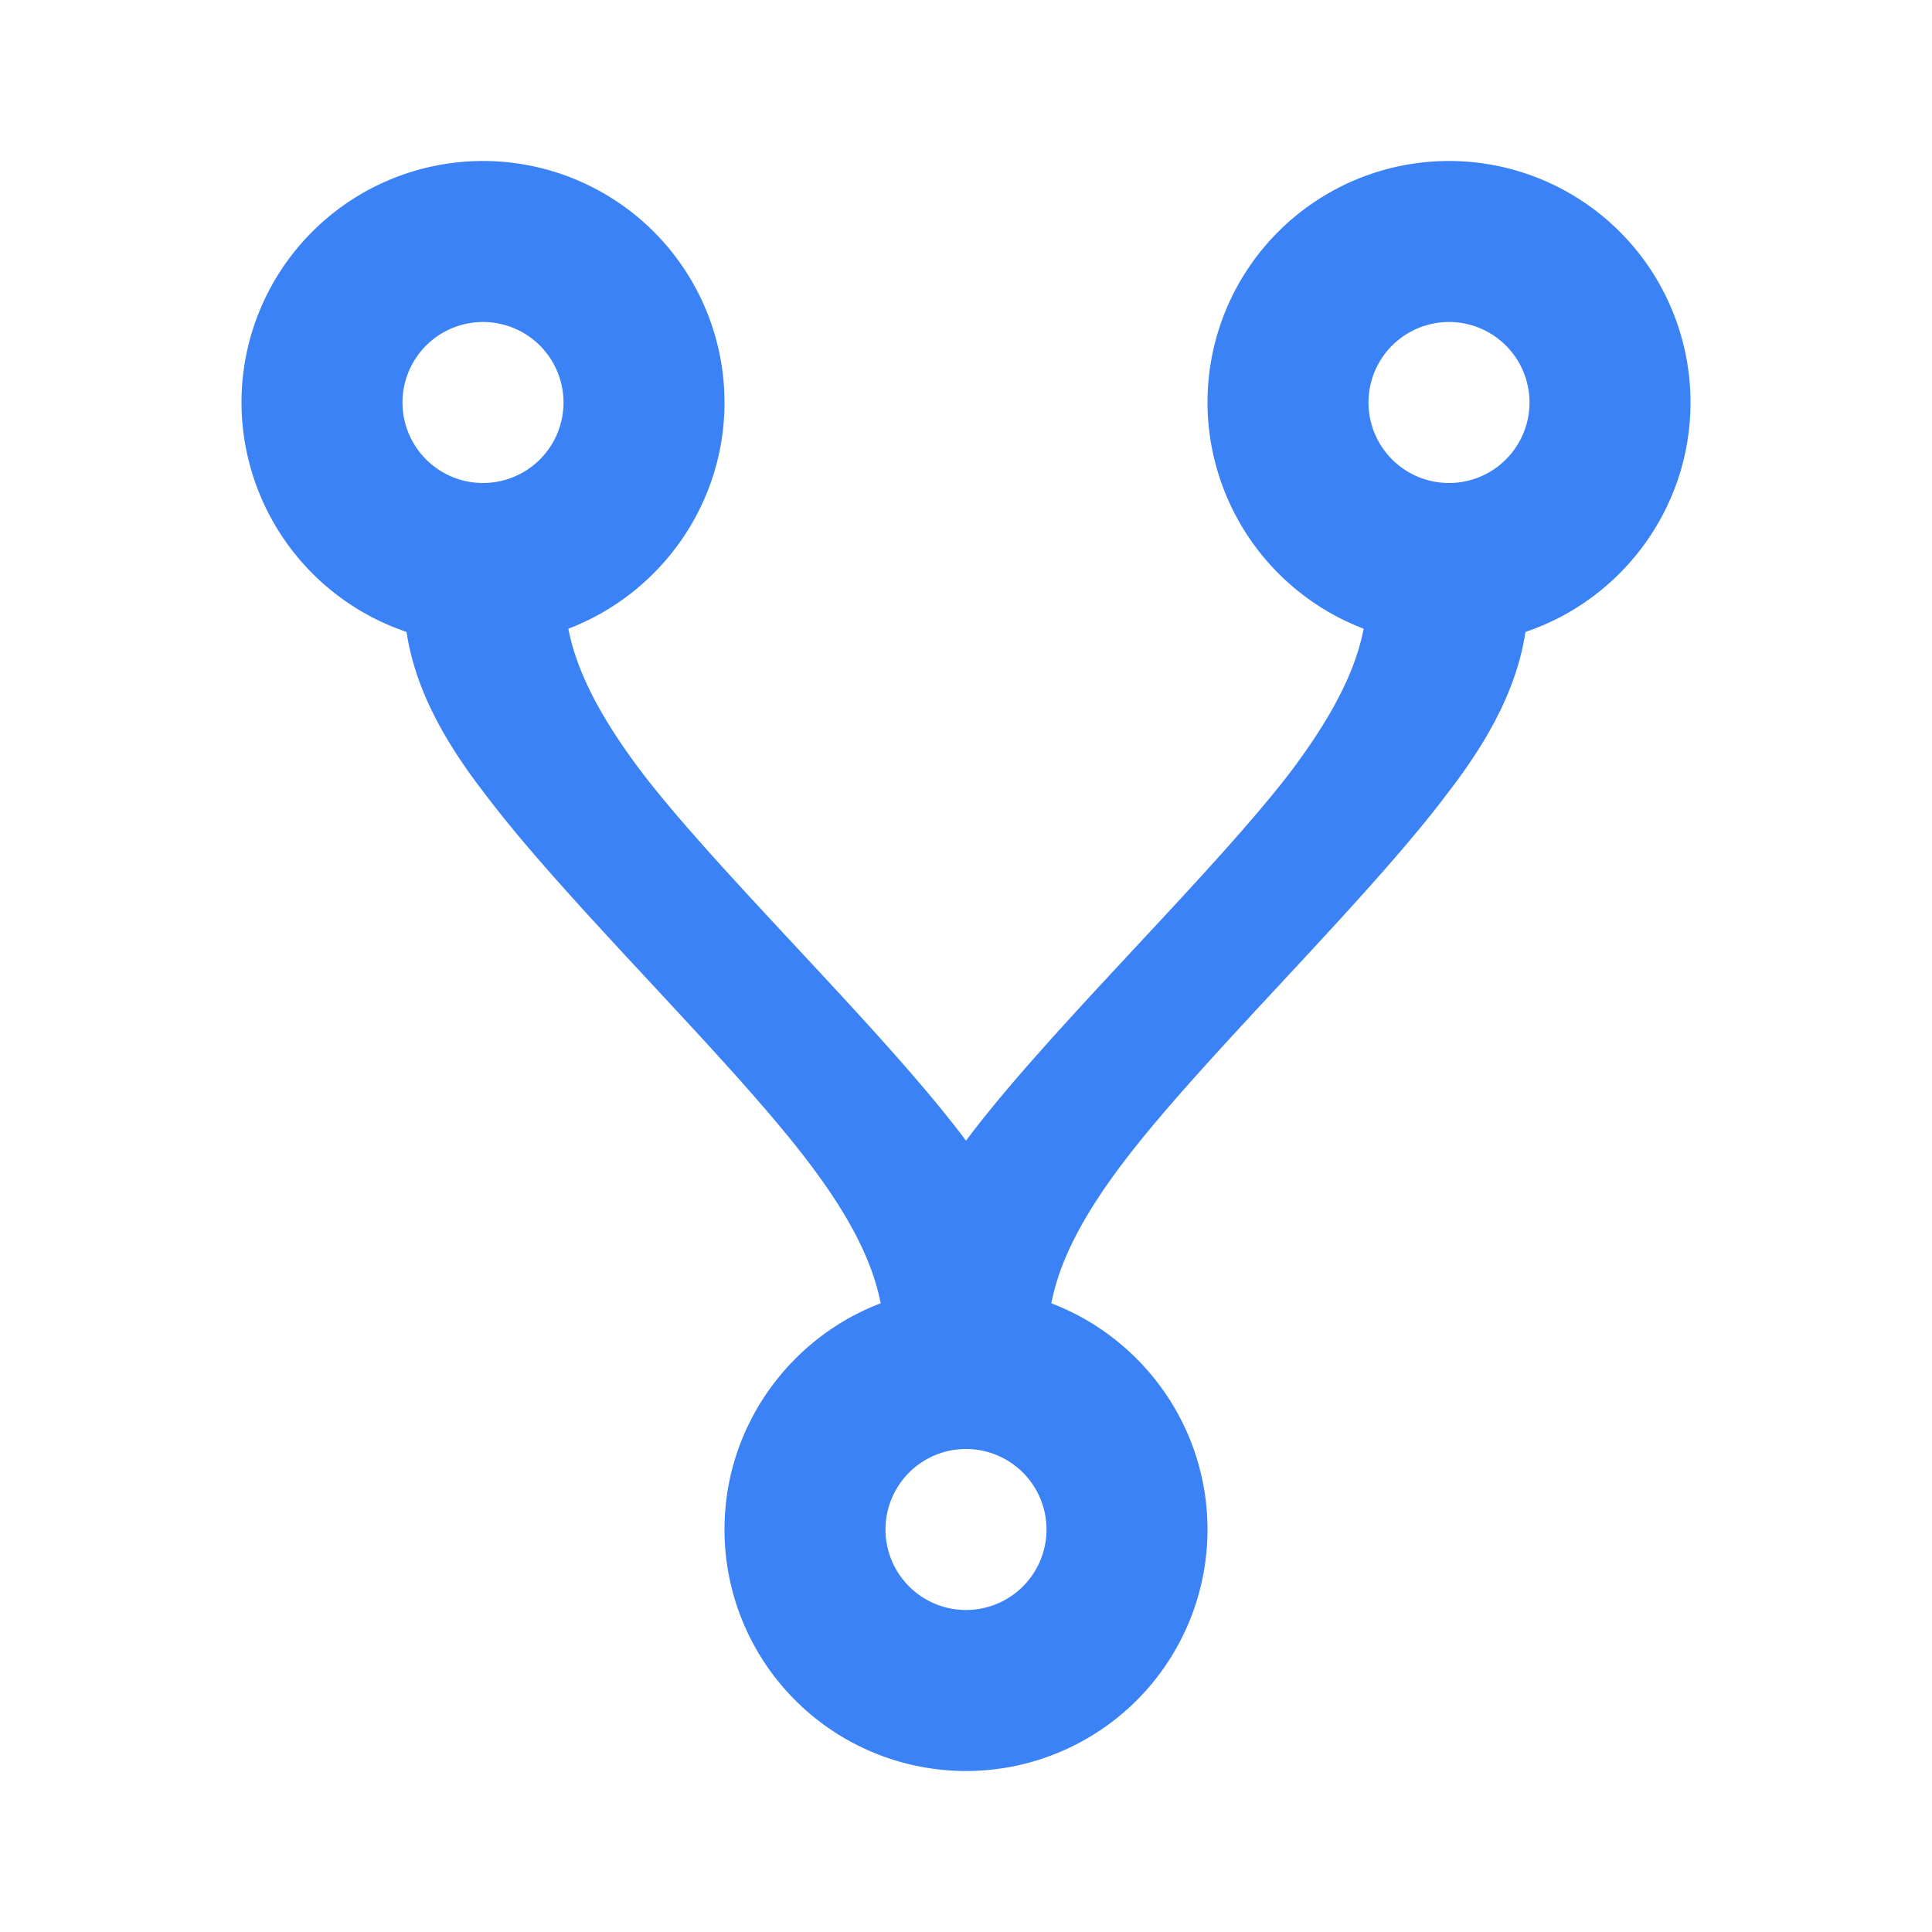
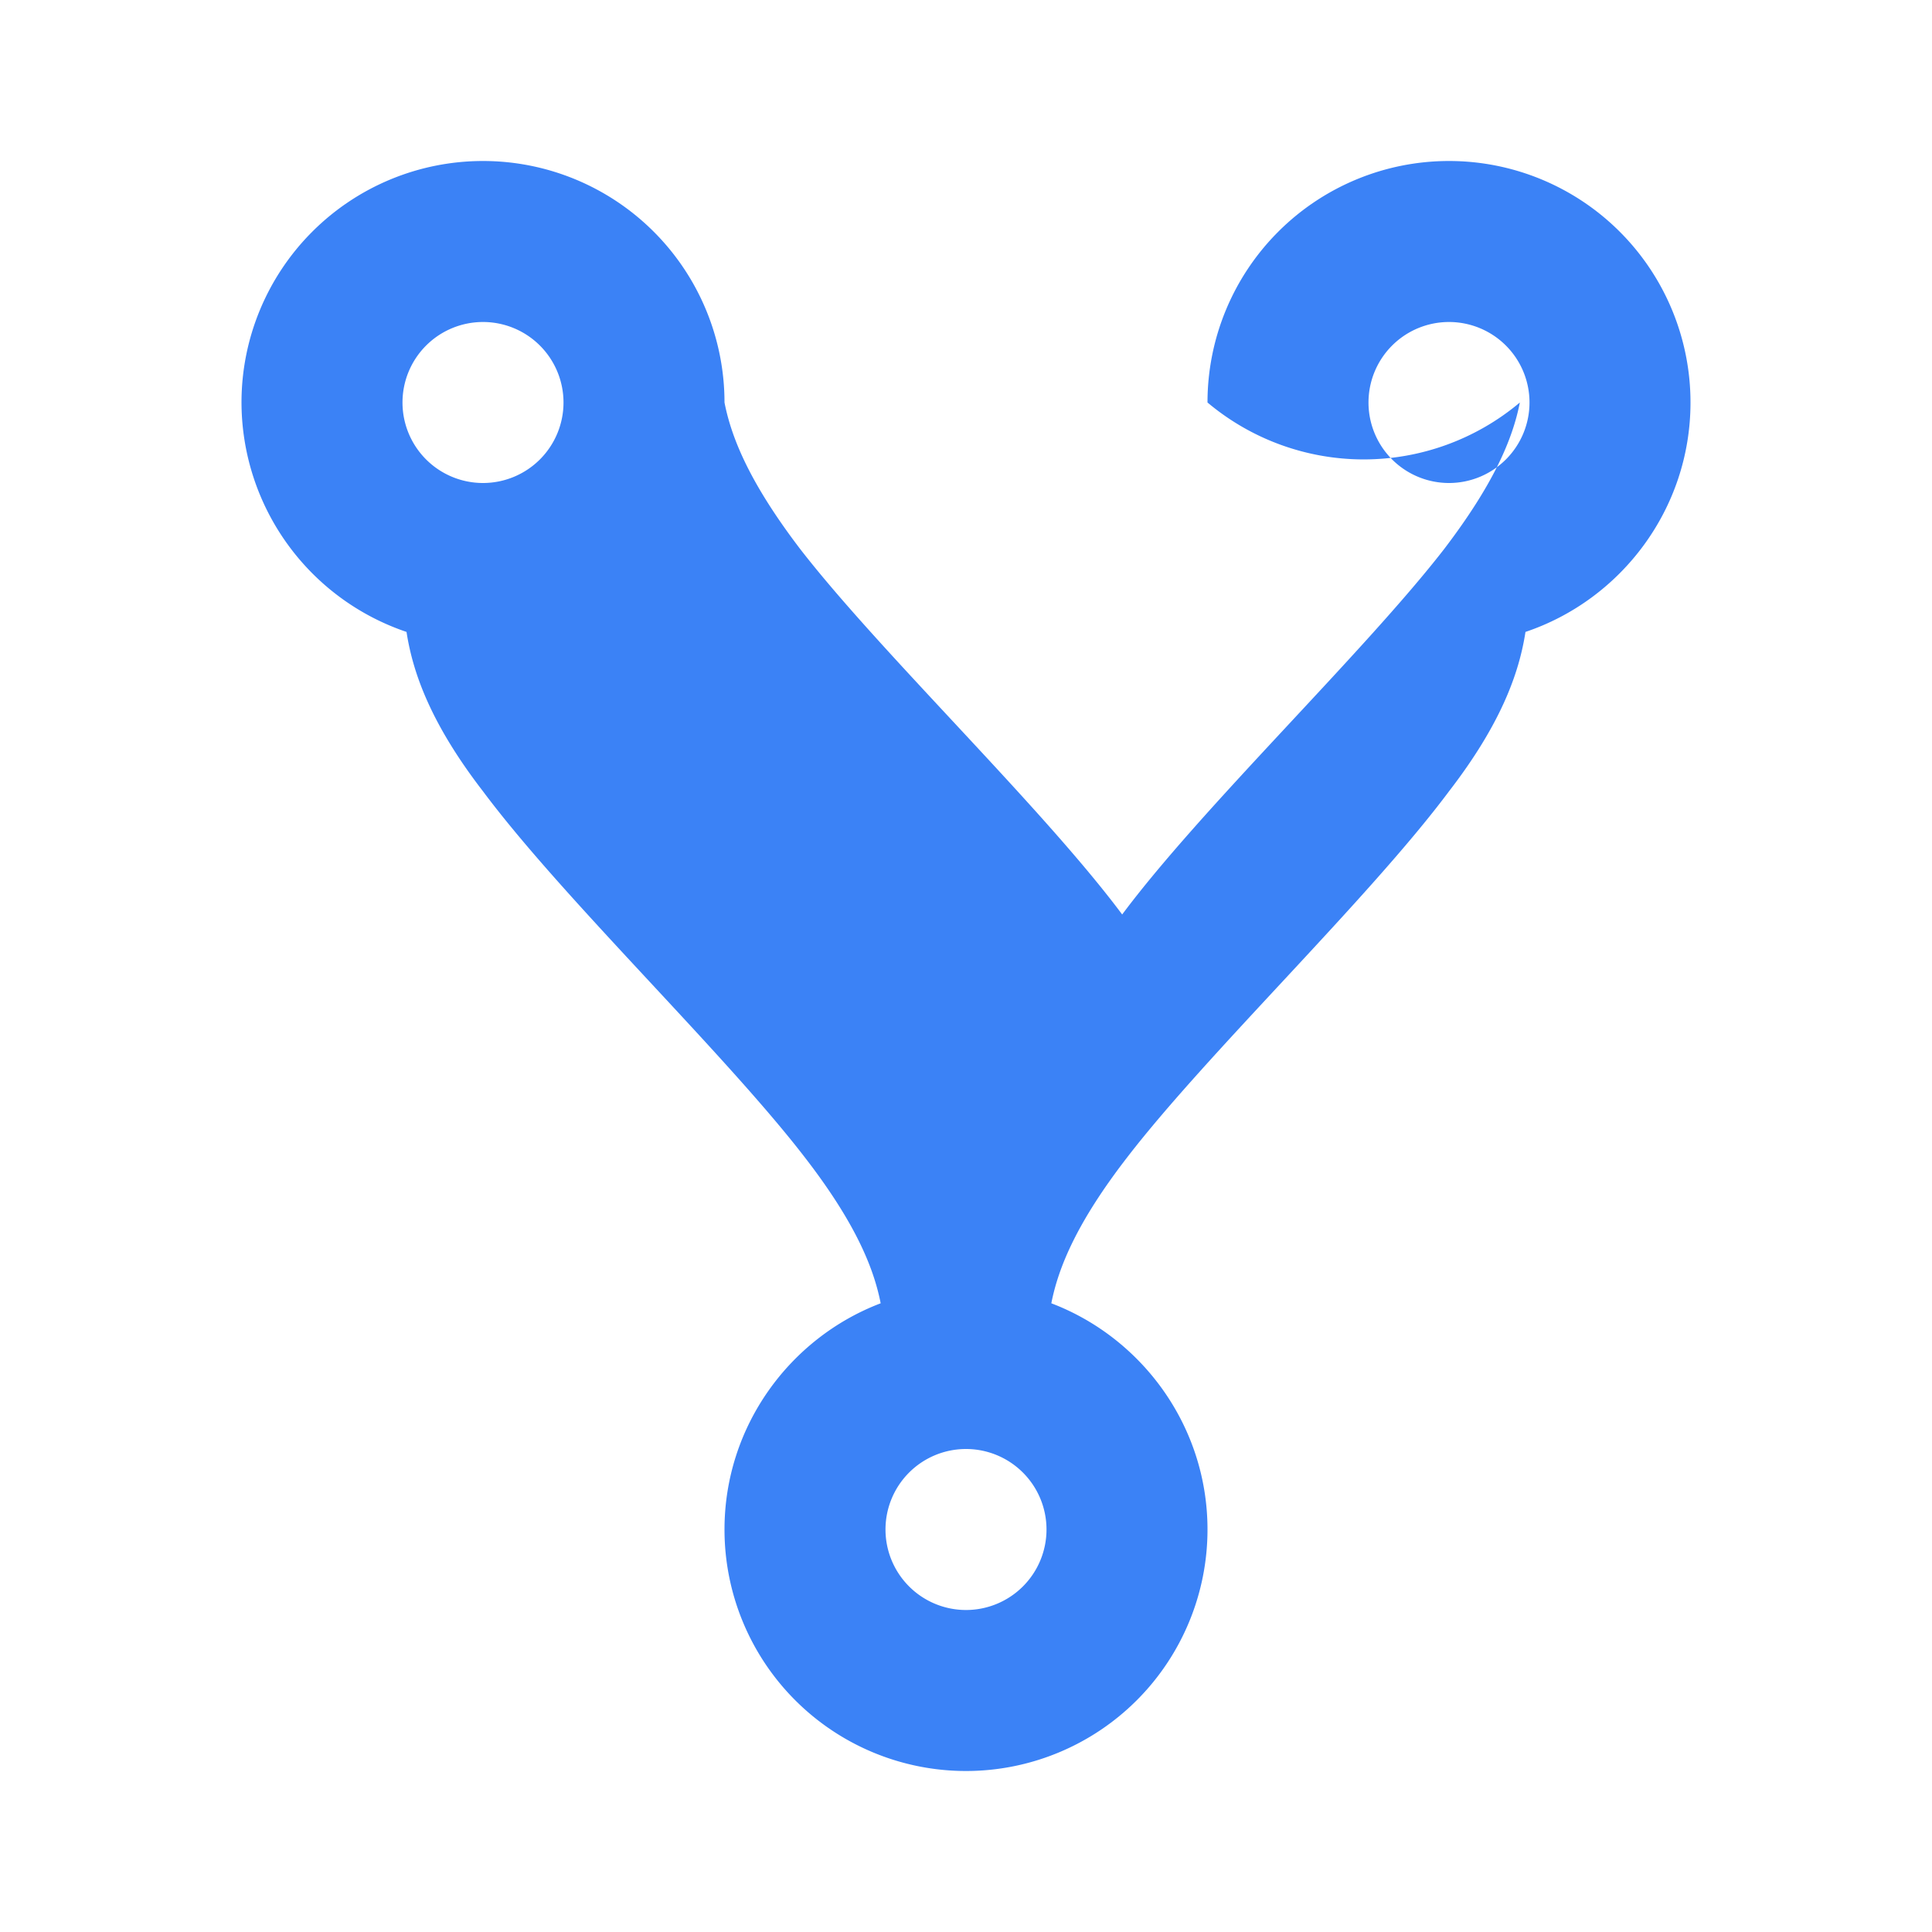
<svg xmlns="http://www.w3.org/2000/svg" width="1em" height="1em" viewBox="0 0 24 24">
-   <path fill="#3b82f6" d="M6 2a3 3 0 0 1 3 3c0 1.28-.81 2.38-1.94 2.81c.09.46.33 1.02.94 1.82c1 1.29 3 3.2 4 4.54c1-1.34 3-3.25 4-4.54c.61-.8.85-1.36.94-1.82A3.015 3.015 0 0 1 15 5a3 3 0 0 1 3-3a3 3 0 0 1 3 3c0 1.32-.86 2.45-2.05 2.85c-.08.52-.31 1.15-.95 1.98c-1 1.34-3 3.25-4 4.55c-.61.79-.85 1.35-.94 1.81C14.19 16.62 15 17.72 15 19a3 3 0 0 1-3 3a3 3 0 0 1-3-3c0-1.28.81-2.38 1.94-2.81c-.09-.46-.33-1.02-.94-1.81c-1-1.3-3-3.21-4-4.55c-.64-.83-.87-1.46-.95-1.98A3.015 3.015 0 0 1 3 5a3 3 0 0 1 3-3m0 2a1 1 0 0 0-1 1a1 1 0 0 0 1 1a1 1 0 0 0 1-1a1 1 0 0 0-1-1m12 0a1 1 0 0 0-1 1a1 1 0 0 0 1 1a1 1 0 0 0 1-1a1 1 0 0 0-1-1m-6 14a1 1 0 0 0-1 1a1 1 0 0 0 1 1a1 1 0 0 0 1-1a1 1 0 0 0-1-1" />
+   <path fill="#3b82f6" d="M6 2a3 3 0 0 1 3 3c.09.46.33 1.02.94 1.82c1 1.29 3 3.2 4 4.54c1-1.34 3-3.25 4-4.54c.61-.8.85-1.36.94-1.82A3.015 3.015 0 0 1 15 5a3 3 0 0 1 3-3a3 3 0 0 1 3 3c0 1.32-.86 2.45-2.05 2.85c-.08.52-.31 1.15-.95 1.98c-1 1.34-3 3.25-4 4.55c-.61.79-.85 1.35-.94 1.81C14.19 16.62 15 17.72 15 19a3 3 0 0 1-3 3a3 3 0 0 1-3-3c0-1.28.81-2.38 1.94-2.81c-.09-.46-.33-1.02-.94-1.81c-1-1.3-3-3.21-4-4.55c-.64-.83-.87-1.46-.95-1.98A3.015 3.015 0 0 1 3 5a3 3 0 0 1 3-3m0 2a1 1 0 0 0-1 1a1 1 0 0 0 1 1a1 1 0 0 0 1-1a1 1 0 0 0-1-1m12 0a1 1 0 0 0-1 1a1 1 0 0 0 1 1a1 1 0 0 0 1-1a1 1 0 0 0-1-1m-6 14a1 1 0 0 0-1 1a1 1 0 0 0 1 1a1 1 0 0 0 1-1a1 1 0 0 0-1-1" />
</svg>